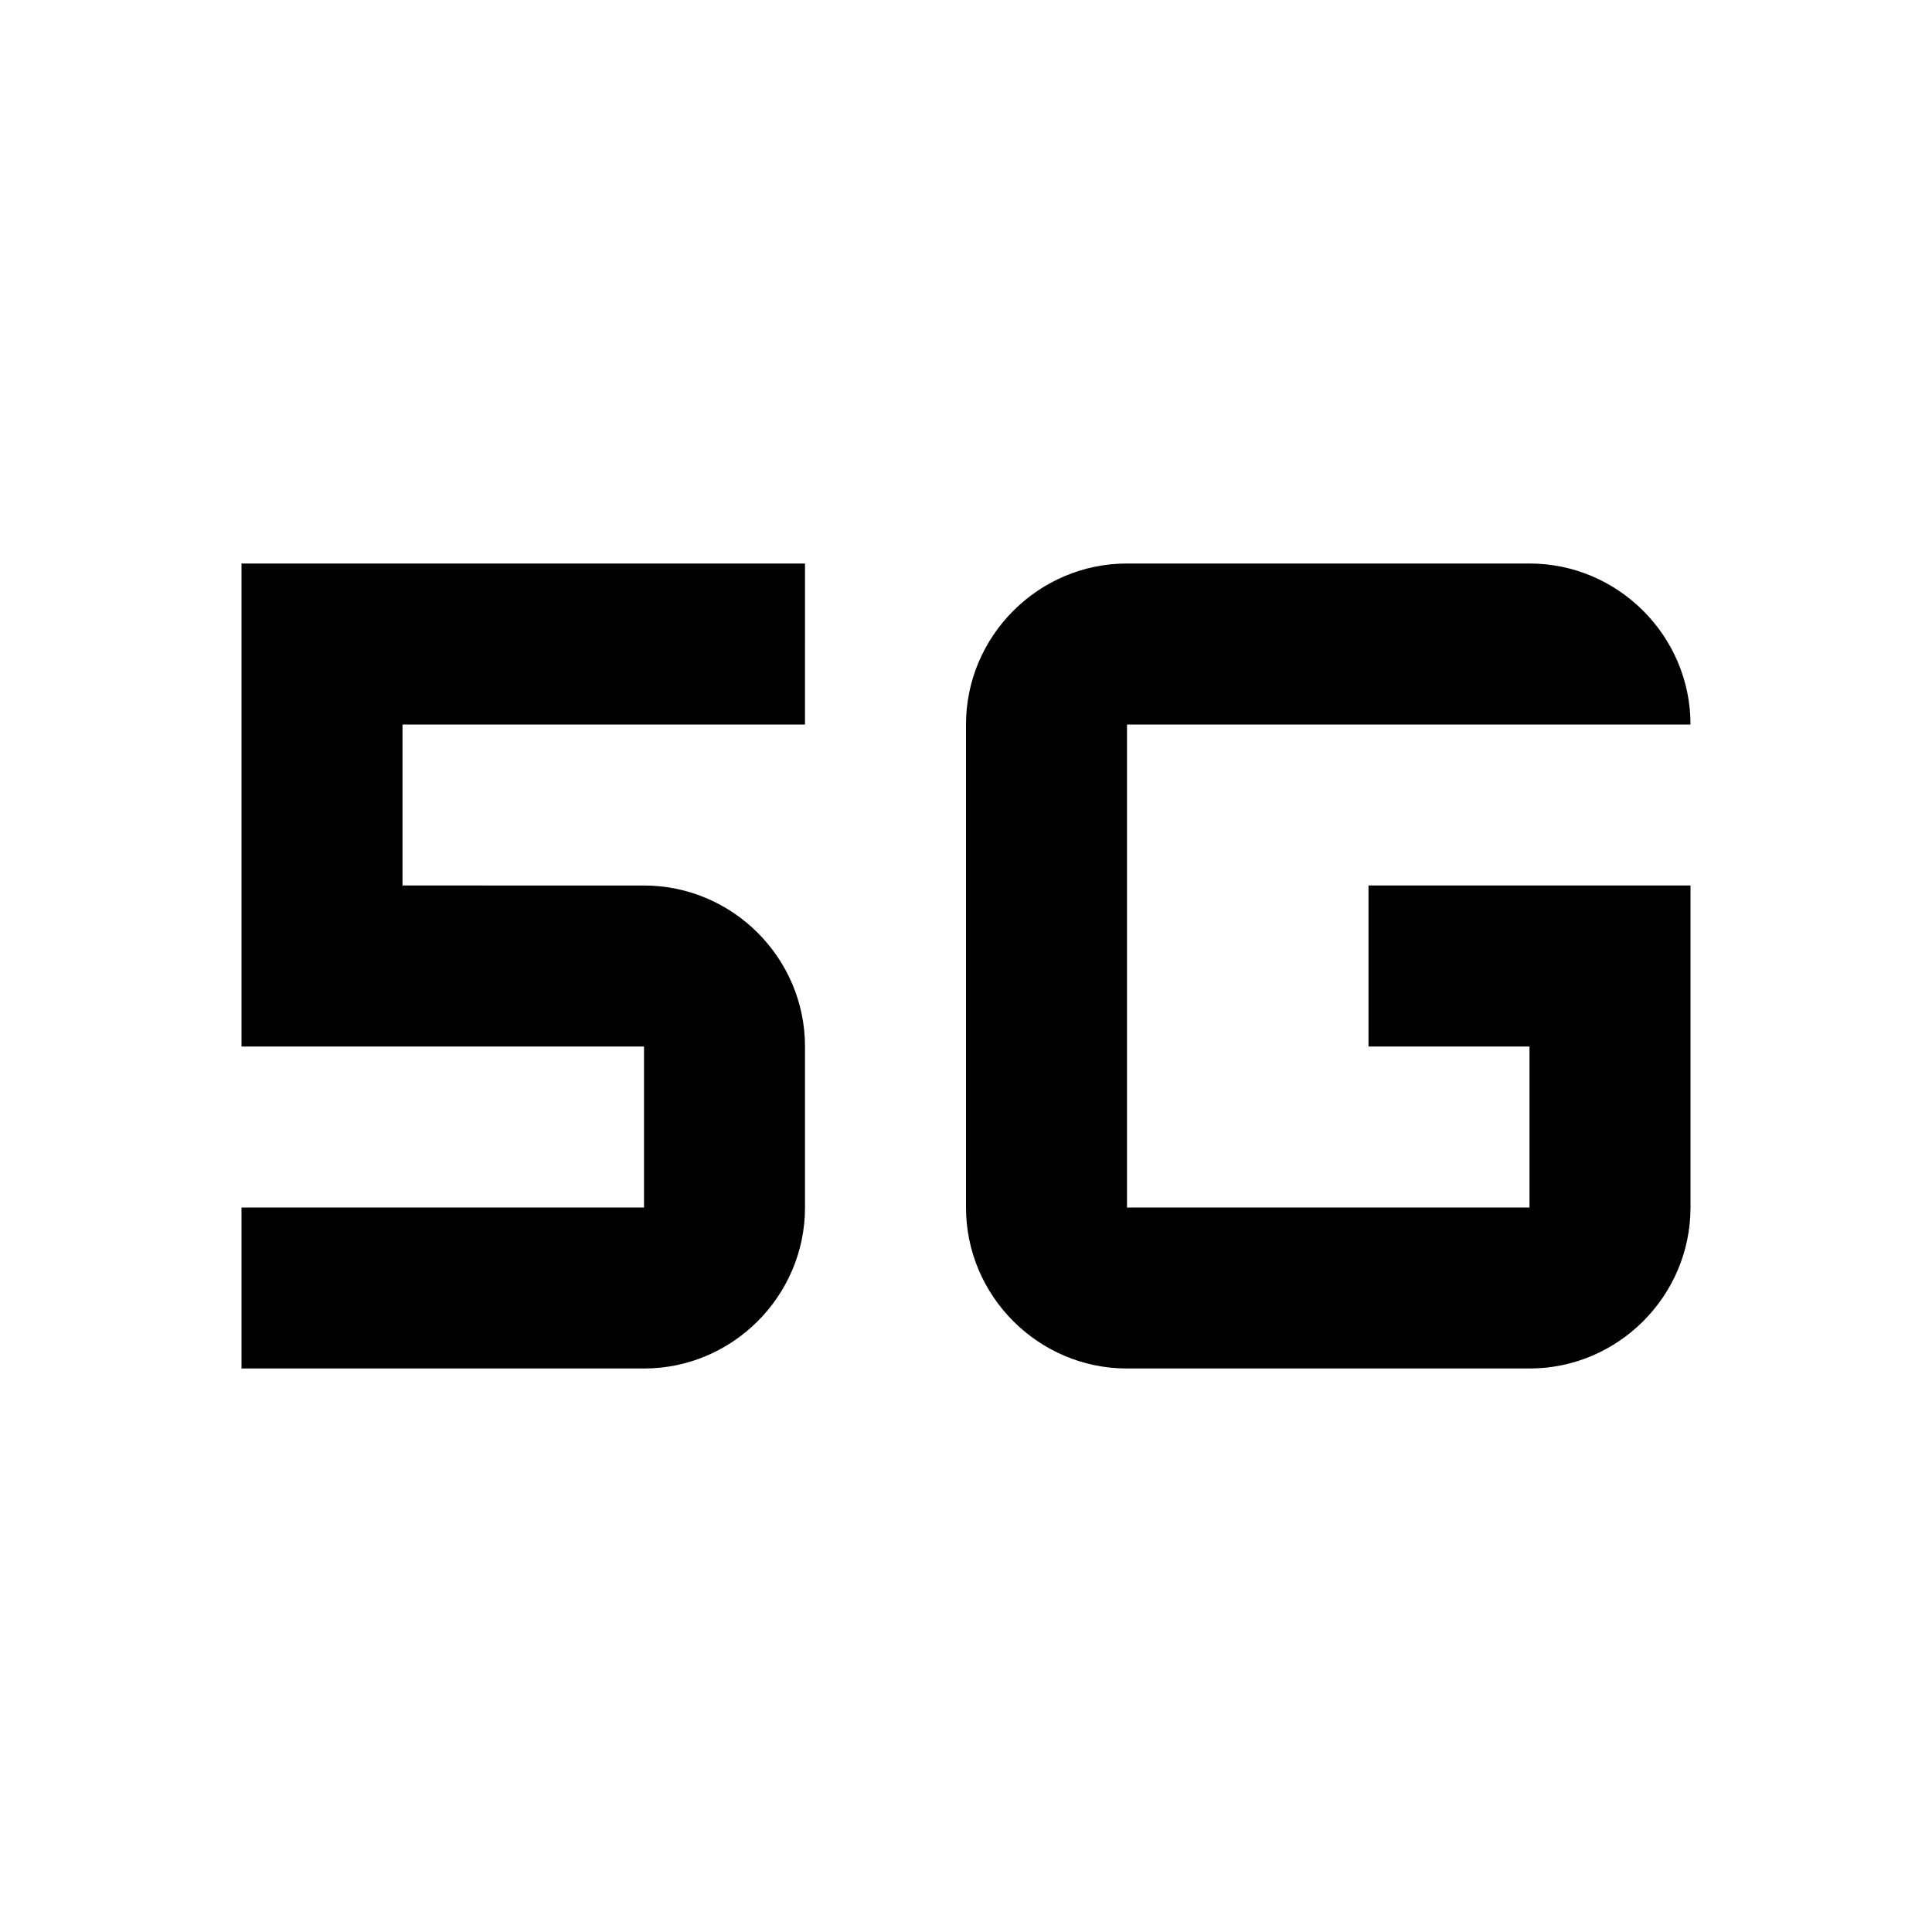
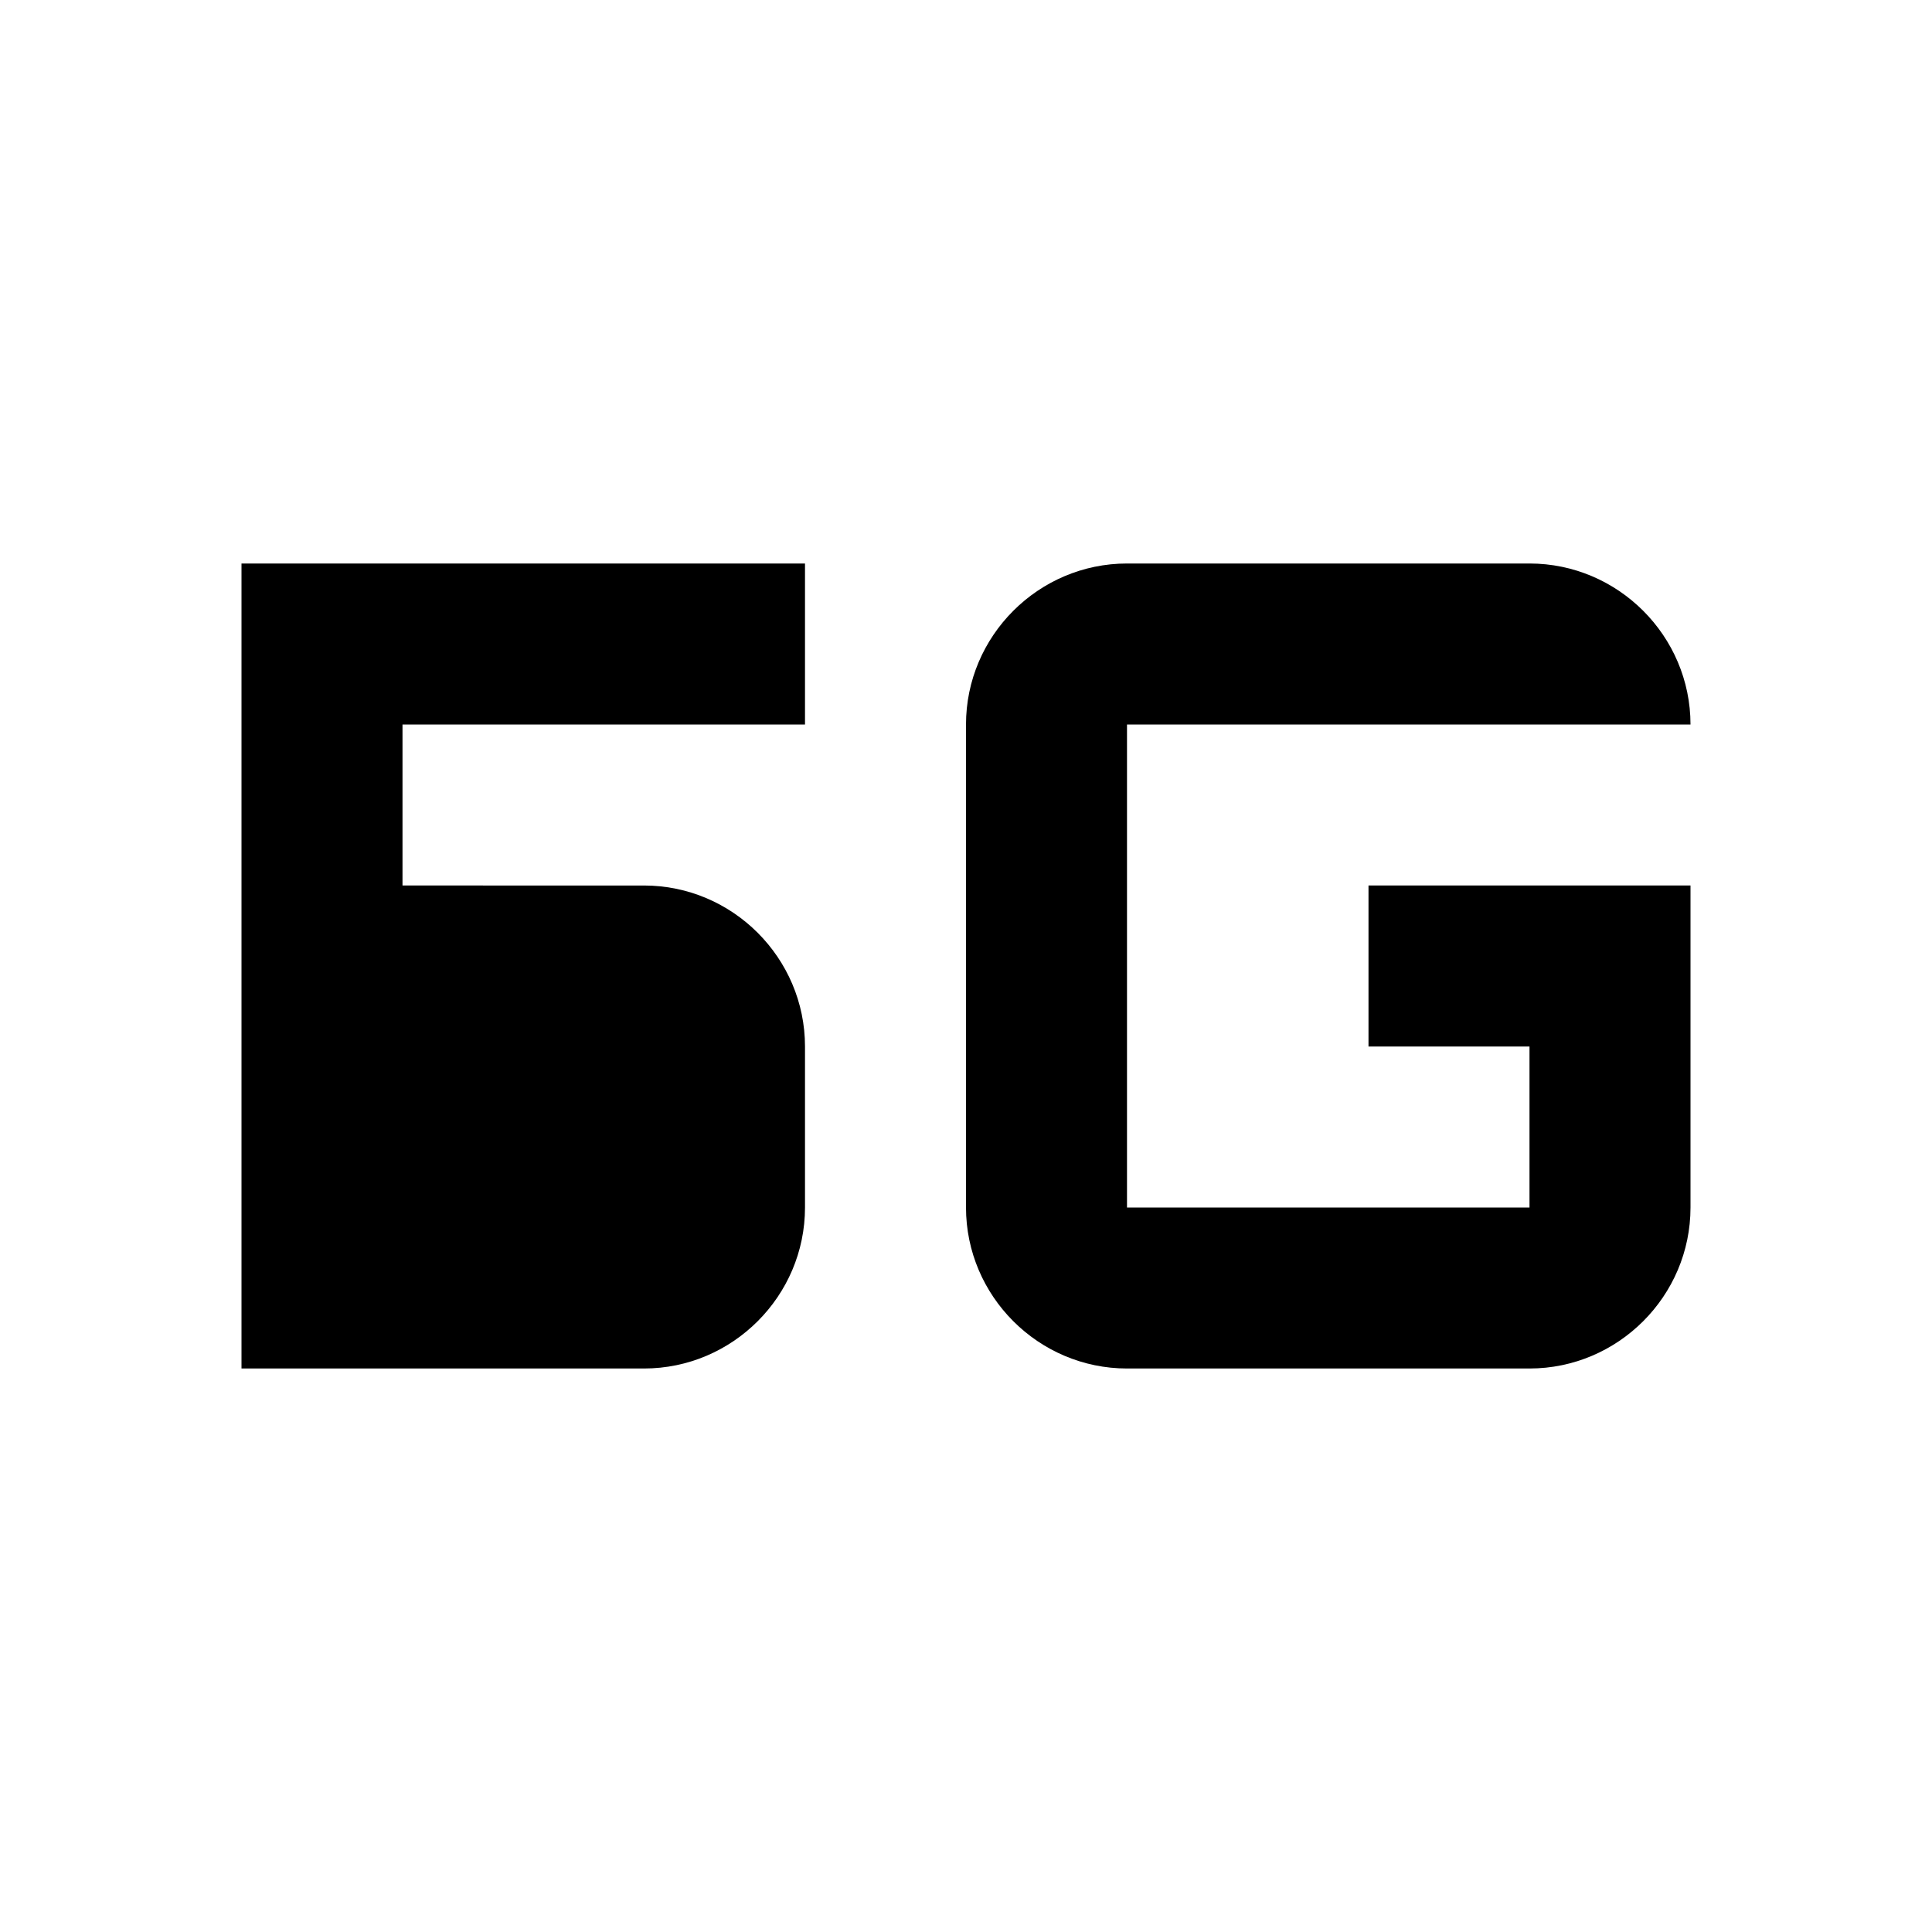
<svg xmlns="http://www.w3.org/2000/svg" width="24" height="24" viewBox="0 0 24 24">
-   <path d="M17 13h2v2h-5V9h7c0-1.1-.9-2-2-2h-5c-1.1 0-2 .9-2 2v6c0 1.1.9 2 2 2h5c1.1 0 2-.9 2-2v-4h-4v2zM3 13h5v2H3v2h5c1.1 0 2-.9 2-2v-2c0-1.1-.9-2-2-2H5V9h5V7H3v6z" />
+   <path d="M17 13h2v2h-5V9h7c0-1.1-.9-2-2-2h-5c-1.1 0-2 .9-2 2v6c0 1.1.9 2 2 2h5c1.1 0 2-.9 2-2v-4h-4v2zM3 13v2H3v2h5c1.1 0 2-.9 2-2v-2c0-1.1-.9-2-2-2H5V9h5V7H3v6z" />
</svg>